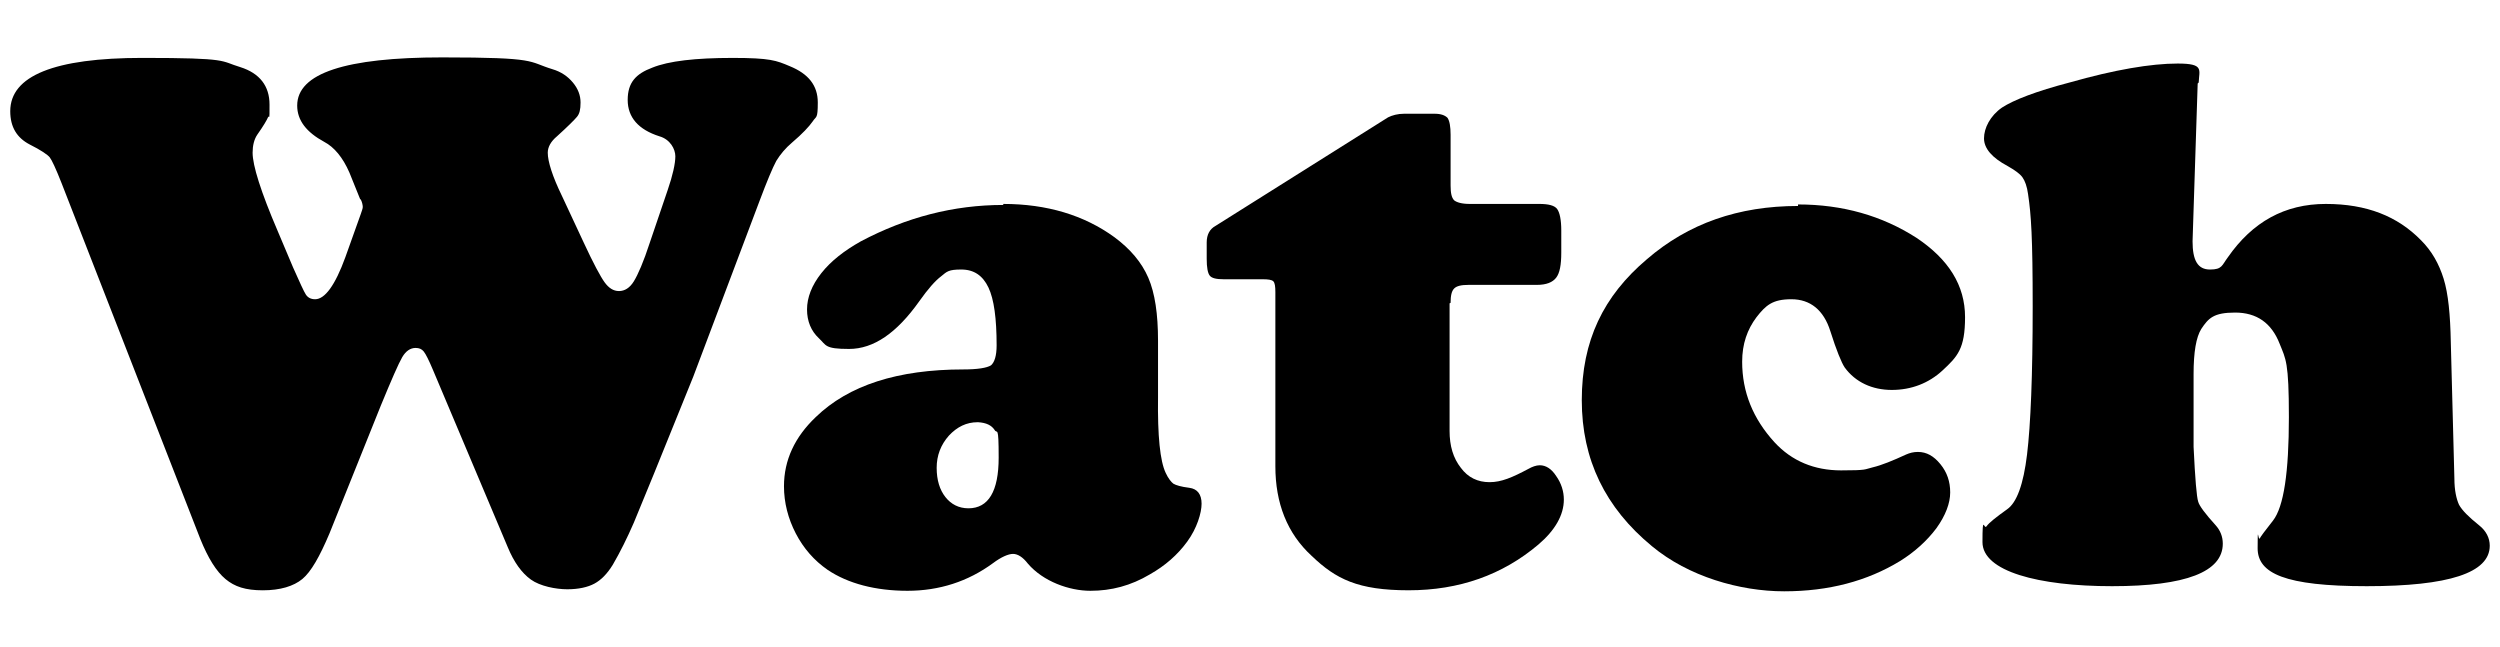
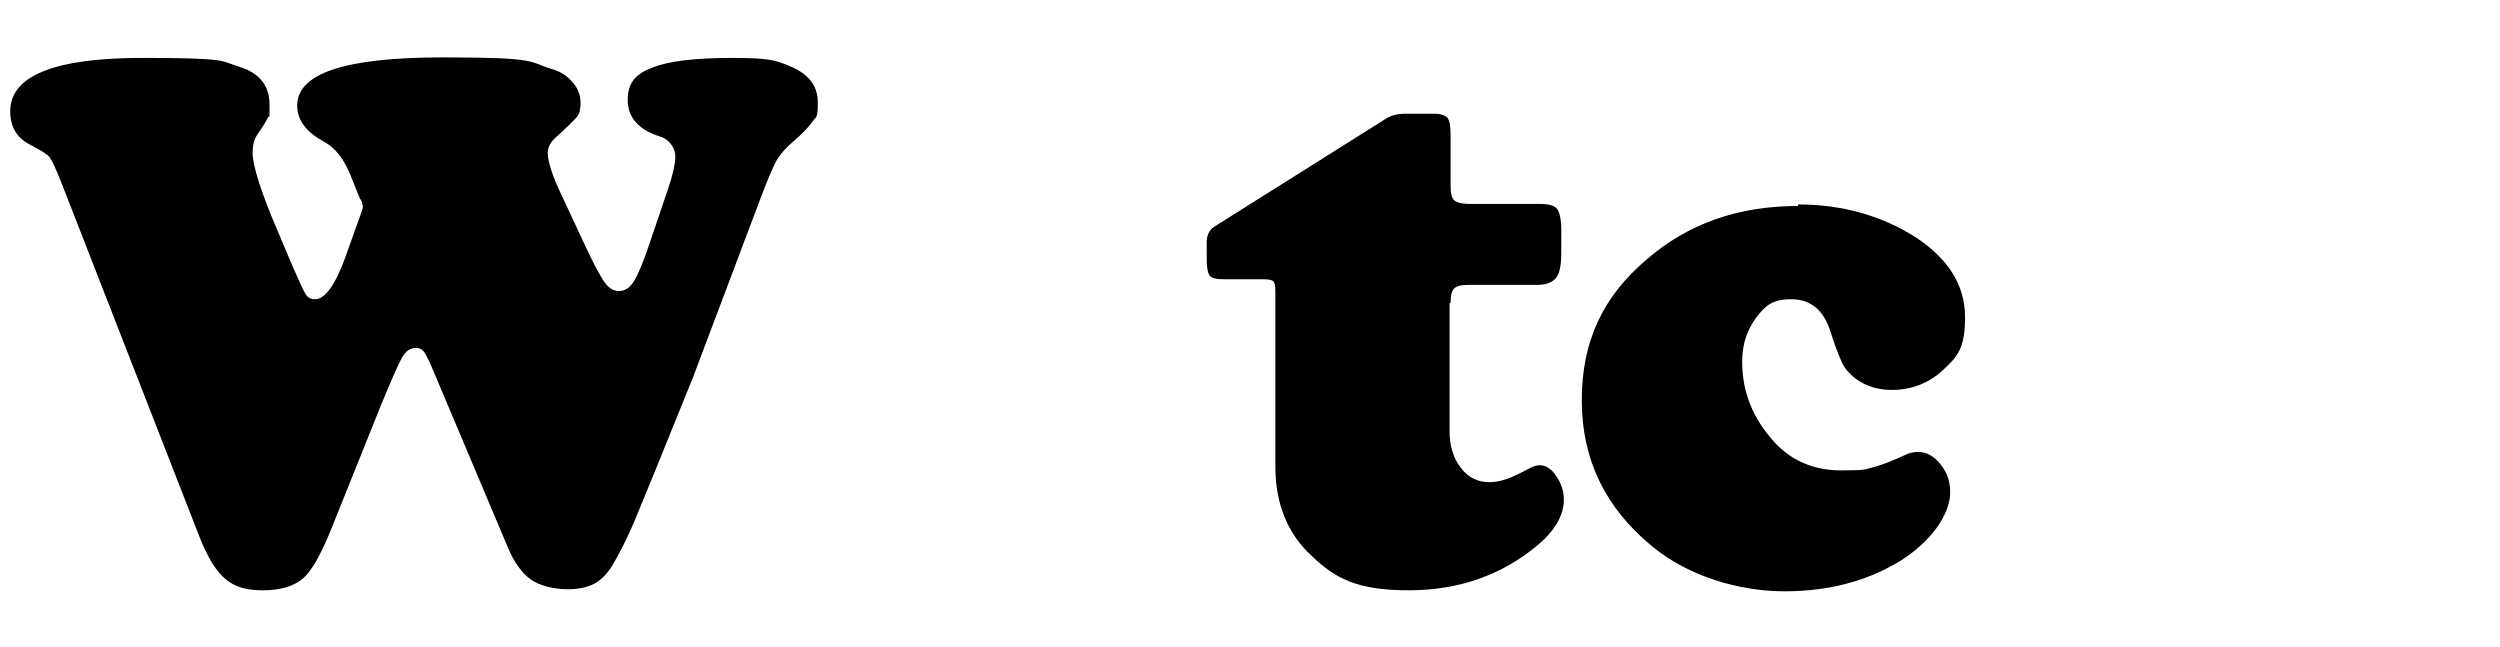
<svg xmlns="http://www.w3.org/2000/svg" id="Layer_1" data-name="Layer 1" version="1.1" viewBox="0 0 487.9 126.3">
  <g isolation="isolate">
    <g display="none" isolation="isolate">
-       <path d="M93.8,67V28.7c0-4.9-.3-8.1-1-9.4-.7-1.3-2.5-2.4-5.5-3.2-4.4-1.3-6.5-3.4-6.5-6.5s.9-3.9,2.8-5c1.8-1.2,4.5-1.7,8-1.7s4,0,8.6.2h4.4c8,0,12.8-.1,14.1-.2,1.4,0,6.3-.5,14.8-1.3,2.8-.3,5.4-.4,7.7-.4,7.9,0,15,1.6,21.2,4.9,10.8,5.6,16.2,14.5,16.2,26.7s-3.8,17.8-11.3,23.8c-7.1,5.6-15.7,8.4-25.9,8.4s-5.7-.2-9.4-.5c-2-.1-3.2-.2-3.7-.2-1.4,0-2.1.8-2.1,2.4v.4l.5,11.9c0,2.3.5,4.1,1.3,5.2.8,1.1,2.3,2.3,4.6,3.5,3.1,1.7,4.7,3.5,4.7,5.5,0,3.1-2.3,5.4-7,7s-11.2,2.5-19.8,2.5c-17.9,0-26.9-3.1-26.9-9.2s.4-2.6,1.2-3.3,2.6-1.9,5.5-3.3c1.7-.9,2.8-2.2,3.1-3.9.3-1.6.5-7,.6-15.9ZM126.6,19.5v24.7c0,1.9.4,3,1.2,3.4,1.4.7,3.2,1,5.3,1,3.2,0,5.9-.9,8.1-2.7,3.2-2.6,4.7-6.9,4.7-12.9s-1.8-10.9-5.5-13.7c-2.3-1.8-5.1-2.7-8.4-2.7s-5.4.9-5.4,2.8Z" fill="#000" stroke-width="0" />
      <path d="M224.8,43.6v23.3c0,10.3.2,16.3.5,18,.3,1.7,1.5,3,3.6,3.9,1.8.8,3,1.5,3.6,2.2.6.7.9,1.6.9,2.9s-.6,3.1-1.7,4.4c-1.1,1.3-2.7,2.2-4.5,2.8-3.5,1.1-9.4,1.6-17.7,1.6s-15.9-.7-19.7-2.1c-1.7-.6-3.2-1.6-4.3-2.9-1.1-1.3-1.7-2.7-1.7-4.2s.3-2.1.9-2.7c.6-.6,1.9-1.4,4-2.3,1.9-.8,3.1-3.1,3.5-6.8.8-6.3,1.2-15.3,1.2-26.9s-.3-19.4-1-22.8c-.7-3.4-2.4-5.9-5.1-7.6-2-1.2-3.4-2.3-4.2-3.3-.8-1-1.1-2.3-1.1-3.8,0-2.4,1.1-4.4,3.4-6.2s5.9-3.4,10.9-4.9c3.3-1,7.7-2,13-2.9,5.3-.9,9.2-1.4,11.6-1.4,3.8,0,5.7,2.4,5.7,7.1s-.2,5.1-.7,10.7c-.6,8.7-1,16.6-1.1,23.8Z" fill="#000" stroke-width="0" />
-       <path d="M279.2,28.7c8.4,0,15.6,2.1,21.4,6.4,3.1,2.3,5.3,4.9,6.5,7.8,1.2,2.9,1.9,7,1.9,12.1v10.8c-.1,7.5.4,12.4,1.5,14.6.5,1.1,1,1.7,1.5,2,.5.3,1.5.6,3.1.8,1.5.2,2.3,1.3,2.3,3.1s-.9,4.7-2.8,7.3c-1.9,2.5-4.3,4.6-7.2,6.3-3.6,2.1-7.4,3.2-11.4,3.2s-9.1-1.7-12.1-5.2c-1-1.3-2-1.9-2.8-1.9s-2.3.6-3.9,1.8c-4.8,3.5-10.3,5.3-16.5,5.3s-11.5-1.4-15.4-4.1c-2.6-1.8-4.6-4.1-6.1-7-1.5-2.9-2.3-5.9-2.3-9,0-5,2-9.5,6.1-13.4,6.3-6.1,15.8-9.2,28.5-9.2,2.8,0,4.6-.3,5.3-.8.7-.6,1.1-1.9,1.1-3.9,0-5.1-.5-8.9-1.6-11.2-1.1-2.3-2.8-3.5-5.2-3.5s-2.8.4-3.9,1.3c-1.1.9-2.6,2.5-4.3,4.8-4.3,6.2-8.8,9.2-13.5,9.2s-4.3-.7-5.8-2.1c-1.5-1.4-2.3-3.2-2.3-5.5s.9-4.7,2.8-7,4.4-4.4,7.6-6.1c8.8-4.7,17.9-7,27.5-7ZM274.3,70.8c-2.1,0-4,.9-5.6,2.6-1.6,1.7-2.4,3.8-2.4,6.2s.6,4.2,1.7,5.6c1.1,1.4,2.6,2.1,4.4,2.1,3.9,0,5.8-3.3,5.8-9.8s-.3-4.5-.8-5.4c-.6-.9-1.6-1.4-3.2-1.5Z" fill="#000" stroke-width="0" />
-       <path d="M387.1,64.6l-9.6,26.4c-2.4,6.5-4.8,11.9-7.2,16-2.4,4.1-5.1,7.7-8.2,10.6-6.3,6-13.9,9-22.7,9s-13-1.9-17.4-5.7c-3.4-2.9-5.2-6.6-5.2-11.1s1.2-6.9,3.6-9.4c2.4-2.5,5.3-3.8,8.8-3.8s6.3,1.2,8.4,3.5c1,1.1,1.7,2,2,2.8.3.8.8,2.6,1.5,5.5.5,2.1,1.7,3.2,3.6,3.2s2.8-.7,3.8-2c1-1.3,1.5-2.9,1.5-4.9s-1.3-6.1-3.8-11.4l-17.5-37.3c-1.8-3.9-3.2-6.3-4.1-7.3-.9-1-3-2.2-6.1-3.6-1-.4-1.8-1.2-2.5-2.3-.7-1.1-1.1-2.2-1.1-3.3,0-4.3,4.3-7.2,12.9-8.8,5.7-1,12.2-1.5,19.5-1.5s9.2.5,12.1,1.6c4,1.4,6,3.8,6,7.2s-.6,2.6-1.7,4.3c-1.1,1.6-1.6,2.9-1.6,4.1s.3,2.4.8,3.6c.5,1.3,1.6,3.4,3.2,6.4,1.8,3.4,3.5,5.1,4.9,5.1s3.1-1.5,4.7-4.5,2.4-5.8,2.4-8.6-.6-4-1.8-5.5c-1.8-2.2-2.8-4-2.8-5.6,0-2.5,1.6-4.4,4.9-5.9,3.3-1.5,7.7-2.2,13.2-2.2,10.3,0,15.4,2.5,15.4,7.4s-.5,3.2-1.6,4.3c-1,1.1-2.9,2.1-5.7,3.1-2.3.9-4.2,2.3-5.5,4.4-2.1,3.2-4.6,8.6-7.3,16.1Z" fill="#000" stroke-width="0" />
    </g>
    <g isolation="isolate">
      <g isolation="isolate">
        <path d="M70.3,38.9l-2.1-5.2c-1.3-3-3-5-4.9-6-3.5-1.9-5.3-4.2-5.3-7.1,0-6.3,9.4-9.4,28.3-9.4s16.6.8,21.5,2.3c1.7.5,3,1.4,4,2.6,1,1.2,1.5,2.5,1.5,3.9s-.2,2.2-.7,2.8c-.5.6-1.8,1.9-3.9,3.8-1.2,1-1.8,2.1-1.8,3.2,0,1.7.9,4.6,2.8,8.5l4.2,9c1.9,4.1,3.3,6.7,4.1,7.8.8,1.1,1.7,1.7,2.8,1.7s2.1-.6,2.9-1.9c.8-1.3,1.9-3.8,3.1-7.5l3.5-10.3c1-2.9,1.5-5.2,1.5-6.6s-1-3.3-3.1-3.9c-4.1-1.3-6.2-3.7-6.2-7.1s1.6-5.1,4.8-6.3c3.2-1.3,8.4-1.9,15.7-1.9s8.5.5,11.1,1.6c3.7,1.5,5.5,3.8,5.5,7.1s-.3,2.6-1,3.7c-.7,1-2,2.4-4,4.1-1.3,1.1-2.3,2.3-3.1,3.6-.7,1.3-1.8,3.9-3.3,7.9l-12.9,34.2c-6.4,15.9-10.3,25.4-11.6,28.5-1.3,3-2.7,5.8-4.1,8.2-1.1,1.8-2.3,3-3.6,3.7-1.3.7-3.1,1.1-5.3,1.1s-5.3-.6-7.1-1.9c-1.8-1.3-3.3-3.4-4.5-6.3l-14.6-34.6c-.8-1.9-1.4-3.1-1.8-3.6-.4-.5-.9-.7-1.6-.7-1,0-1.9.6-2.6,1.8-.7,1.2-2.1,4.4-4.2,9.5l-10,24.9c-1.9,4.5-3.6,7.5-5.3,8.9-1.7,1.4-4.3,2.2-7.7,2.2s-5.5-.7-7.3-2.2c-1.8-1.5-3.4-4.1-4.9-7.8L12,35.7c-1.1-2.8-1.9-4.5-2.3-5-.4-.5-1.7-1.4-3.9-2.5-2.5-1.3-3.8-3.4-3.8-6.5,0-6.9,8.6-10.4,25.8-10.4s15.1.6,19.1,1.8c3.8,1.2,5.7,3.7,5.7,7.3s0,1.9-.3,2.5c-.2.5-.9,1.7-2.1,3.4-.6.9-.9,2.1-.9,3.5,0,2.5,1.6,7.6,4.9,15.3l3,7.1c1.3,2.9,2.1,4.7,2.5,5.3.4.6,1,.9,1.8.9,1.9,0,3.9-2.7,5.9-8.2l3-8.4c.2-.6.4-1.1.4-1.4s-.1-.9-.4-1.5Z" fill="#000" stroke-width="0" />
-         <path d="M195.8,39.8c8.5,0,15.8,2.2,21.7,6.5,3.1,2.3,5.3,4.9,6.6,7.9,1.3,3,1.9,7.1,1.9,12.3v11c-.1,7.6.4,12.5,1.5,14.8.5,1.1,1.1,1.8,1.5,2.1.5.3,1.5.6,3.1.8,1.6.2,2.4,1.3,2.4,3.1s-.9,4.8-2.8,7.4c-1.9,2.6-4.3,4.7-7.3,6.4-3.7,2.2-7.5,3.2-11.6,3.2s-9.2-1.8-12.2-5.3c-1-1.3-2-1.9-2.9-1.9s-2.3.6-3.9,1.8c-4.9,3.6-10.5,5.4-16.7,5.4s-11.6-1.4-15.6-4.1c-2.6-1.8-4.7-4.2-6.2-7.1-1.5-2.9-2.3-6-2.3-9.2,0-5.1,2.1-9.6,6.2-13.5,6.4-6.2,16-9.3,28.8-9.3,2.8,0,4.6-.3,5.4-.8.7-.6,1.1-1.9,1.1-3.9,0-5.2-.5-9-1.6-11.3-1.1-2.3-2.8-3.5-5.3-3.5s-2.8.4-3.9,1.3c-1.2.9-2.6,2.5-4.3,4.9-4.4,6.2-8.9,9.3-13.7,9.3s-4.4-.7-5.9-2.1c-1.5-1.4-2.3-3.3-2.3-5.6s.9-4.7,2.8-7.1,4.5-4.4,7.7-6.2c8.9-4.7,18.1-7.1,27.8-7.1ZM190.8,82.4c-2.2,0-4,.9-5.6,2.6-1.6,1.8-2.4,3.9-2.4,6.3s.6,4.3,1.7,5.7c1.1,1.4,2.6,2.2,4.5,2.2,3.9,0,5.9-3.3,5.9-9.9s-.3-4.5-.8-5.4c-.6-.9-1.6-1.4-3.2-1.5Z" fill="#000" stroke-width="0" />
        <path d="M282.9,59.2v24.9c0,2.9.7,5.3,2.2,7.2,1.4,1.9,3.3,2.8,5.6,2.8s4.4-.9,7.6-2.6c.7-.4,1.5-.7,2.2-.7,1.2,0,2.3.7,3.2,2.1,1,1.4,1.5,3,1.5,4.6,0,3-1.7,6-5,8.8-7,5.9-15.4,8.9-25.3,8.9s-14.2-2.2-18.9-6.7c-4.8-4.4-7.1-10.3-7.1-17.5v-34c0-1.1-.1-1.8-.4-2.1-.3-.3-1-.4-2.1-.4h-7.6c-1.4,0-2.3-.2-2.7-.7-.4-.5-.6-1.6-.6-3.3v-3.2c0-1.5.6-2.6,1.7-3.2l33.7-21.2c.8-.4,1.9-.7,3.1-.7h6c1.2,0,2,.3,2.5.8.4.6.6,1.7.6,3.3v9.9c0,1.5.2,2.4.7,2.9.5.4,1.5.7,3,.7h13.6c1.8,0,3,.3,3.5,1,.5.7.8,2.1.8,4.2v4.3c0,2.4-.3,4-1,4.9s-1.9,1.4-3.8,1.4h-13.3c-1.4,0-2.3.2-2.8.7s-.7,1.4-.7,2.8Z" fill="#000" stroke-width="0" />
        <path d="M350.9,39.9c8.7,0,16.4,2.2,23.1,6.5,6.3,4.2,9.5,9.3,9.5,15.5s-1.5,7.7-4.4,10.4c-2.7,2.5-6.1,3.8-9.9,3.8s-7.1-1.5-9.2-4.4c-.6-.9-1.6-3.3-2.8-7.1-1.3-4.1-3.9-6.2-7.6-6.2s-5,1.2-6.8,3.5c-1.8,2.4-2.8,5.2-2.8,8.7,0,5.9,2.1,11.1,6.3,15.7,3.4,3.7,7.8,5.5,13,5.5s4.5-.2,6.2-.6c1.7-.4,3.9-1.3,6.5-2.5.7-.3,1.4-.5,2.3-.5,1.7,0,3.1.8,4.4,2.4,1.3,1.6,1.9,3.4,1.9,5.5s-.9,4.5-2.7,7c-1.8,2.4-4.2,4.6-7.1,6.4-6.4,3.9-13.9,5.9-22.6,5.9s-18.7-2.9-25.8-8.8c-9.1-7.5-13.7-16.9-13.7-28.5s4.2-20.3,12.7-27.5c8.1-7,17.9-10.4,29.5-10.4Z" fill="#000" stroke-width="0" />
-         <path d="M428.9,16.3l-1,30.8c0,3.7,1,5.5,3.4,5.5s2.3-.8,3.5-2.4c4.8-6.9,11.1-10.4,19.1-10.4s14,2.4,18.6,7.1c2.1,2.1,3.5,4.6,4.4,7.5.9,2.9,1.3,7,1.4,12.4l.7,26.6c0,2.3.4,4,.9,5.1.6,1.1,1.9,2.4,3.9,4,1.4,1.1,2.1,2.5,2.1,4,0,5.3-8,7.9-24,7.9s-21.3-2.5-21.3-7.4.1-1.5.4-1.9c.2-.4,1.1-1.6,2.6-3.5,2.1-2.7,3.1-9.4,3.1-20.2s-.6-11.3-1.8-14.3c-1.6-4.1-4.5-6.1-8.7-6.1s-5.2,1.1-6.6,3.2c-1,1.6-1.5,4.5-1.5,8.8v14.2c.3,6.3.6,9.8.9,10.7.2.8,1.4,2.4,3.4,4.6.9,1,1.4,2.2,1.4,3.6,0,5.5-7.2,8.3-21.6,8.3s-25.3-2.9-25.3-8.6.3-2.3.8-3.1c.5-.7,1.9-1.8,4-3.3,1.9-1.3,3.2-4.9,3.9-10.7.7-5.8,1.1-15.4,1.1-28.9s-.3-17.9-.9-21.9c-.2-1.5-.6-2.6-1.1-3.3-.5-.7-1.5-1.4-2.9-2.2-3-1.6-4.6-3.4-4.6-5.4s1.2-4.4,3.5-6c2.3-1.5,6.7-3.2,13.2-4.9,8.8-2.5,15.9-3.7,21.1-3.7s4.2,1.2,4.1,3.7Z" fill="#000" stroke-width="0" />
      </g>
    </g>
  </g>
</svg>